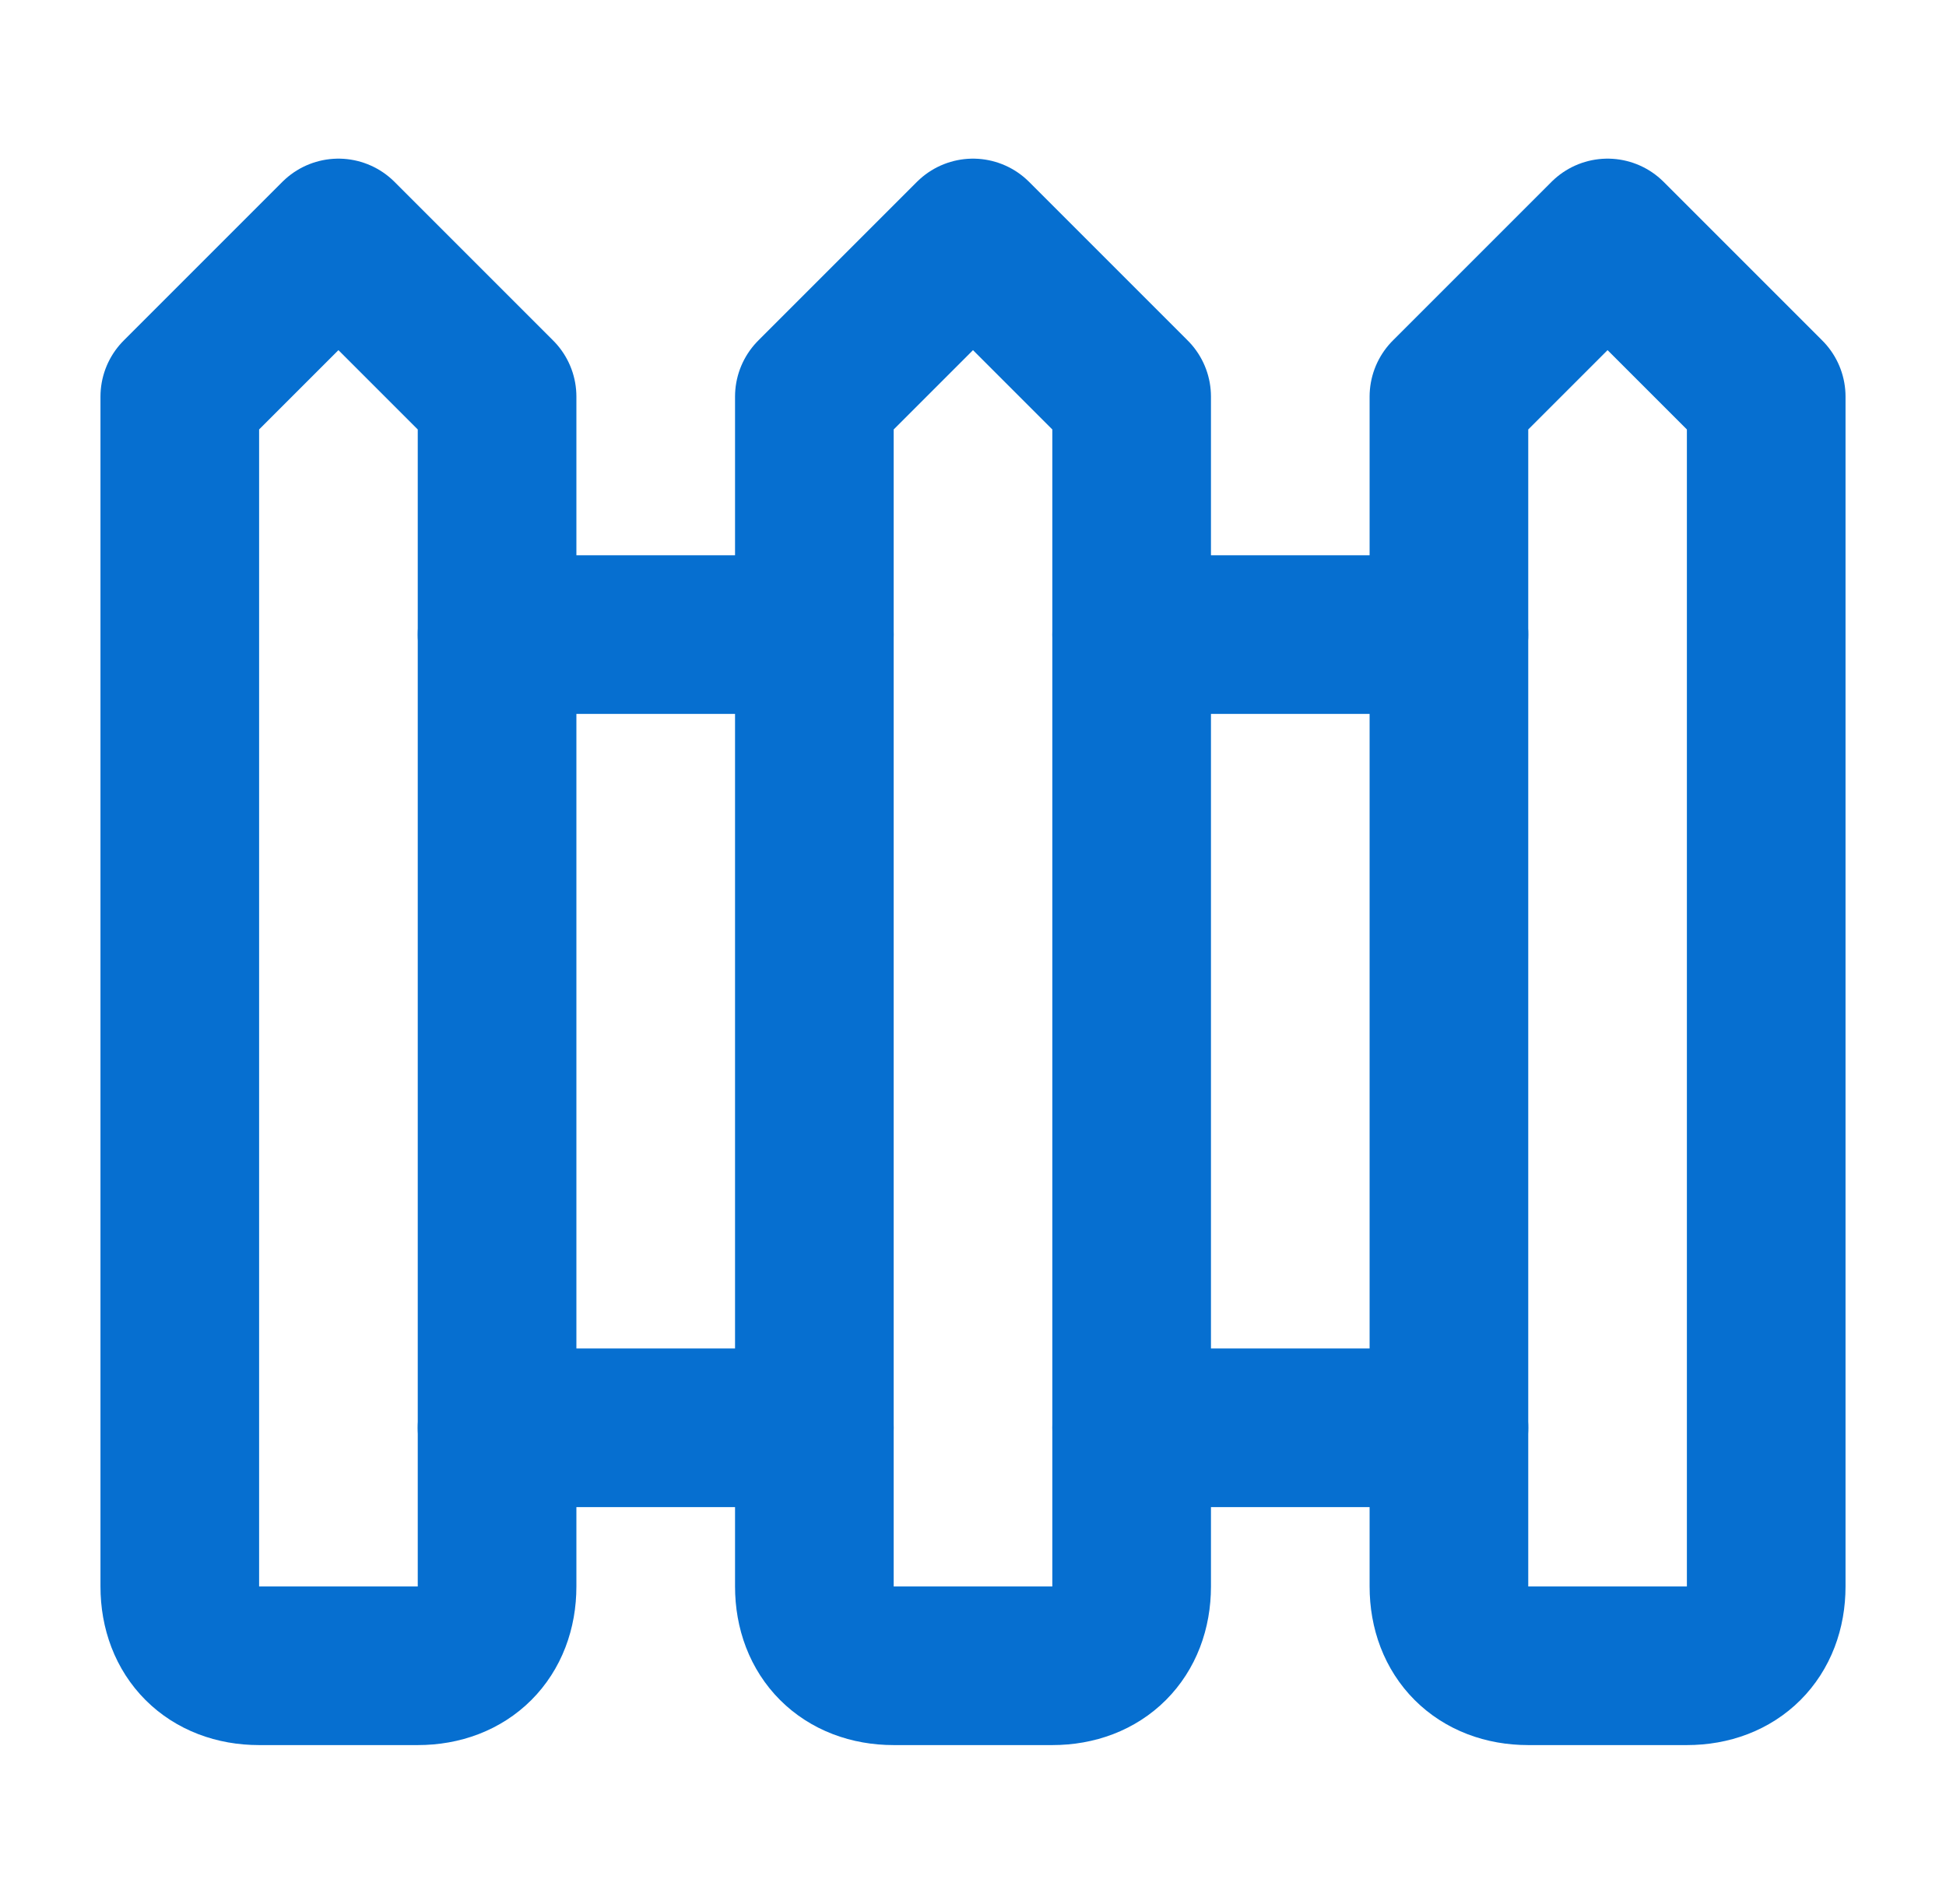
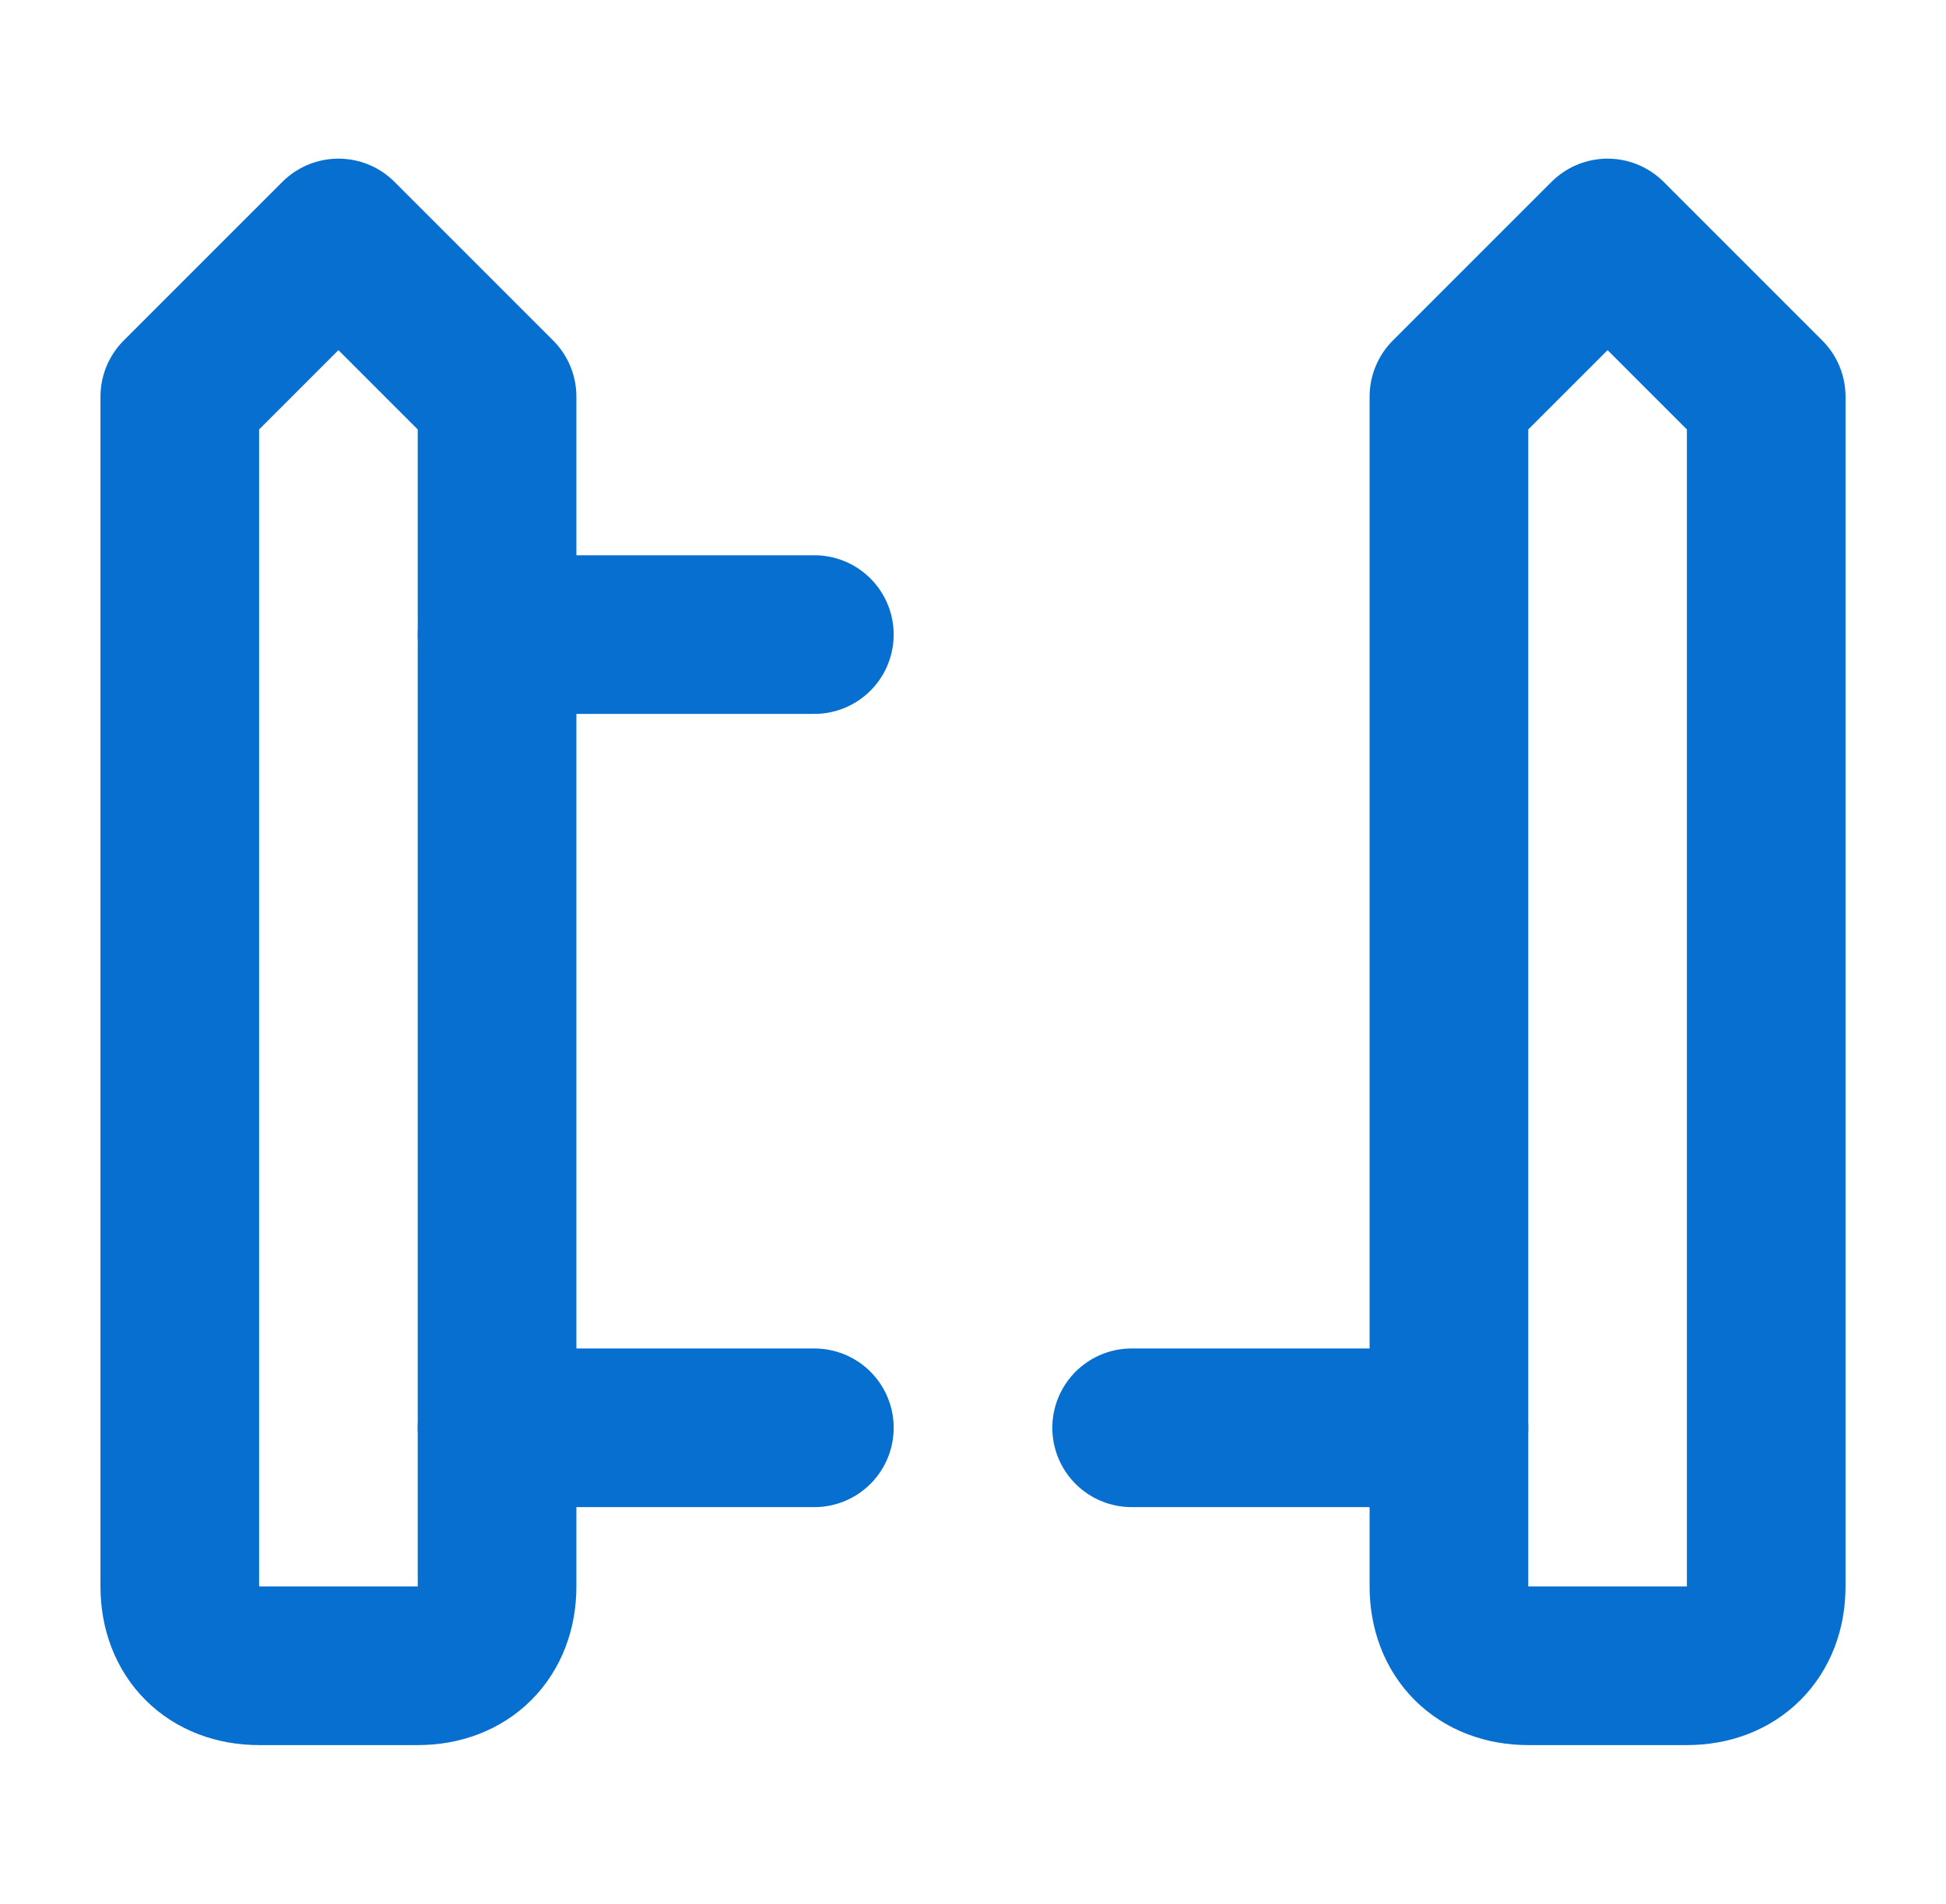
<svg xmlns="http://www.w3.org/2000/svg" width="46" height="45" viewBox="0 0 46 45" fill="none">
  <path d="M8 5.625L4.25 9.375V37.5C4.25 38.625 5 39.375 6.125 39.375H9.875C11 39.375 11.75 38.625 11.75 37.5V9.375L8 5.625Z" stroke="#066FD0" stroke-width="3.75" stroke-linecap="round" stroke-linejoin="round" />
  <path d="M11.75 15H19.25" stroke="#066FD0" stroke-width="3.75" stroke-linecap="round" stroke-linejoin="round" />
  <path d="M11.75 33.75H19.25" stroke="#066FD0" stroke-width="3.75" stroke-linecap="round" stroke-linejoin="round" />
-   <path d="M23 5.625L19.25 9.375V37.5C19.25 38.625 20 39.375 21.125 39.375H24.875C26 39.375 26.75 38.625 26.75 37.5V9.375L23 5.625Z" stroke="#066FD0" stroke-width="3.75" stroke-linecap="round" stroke-linejoin="round" />
-   <path d="M26.75 15H34.25" stroke="#066FD0" stroke-width="3.75" stroke-linecap="round" stroke-linejoin="round" />
  <path d="M26.75 33.75H34.25" stroke="#066FD0" stroke-width="3.75" stroke-linecap="round" stroke-linejoin="round" />
  <path d="M38 5.625L34.25 9.375V37.5C34.25 38.625 35 39.375 36.125 39.375H39.875C41 39.375 41.75 38.625 41.75 37.5V9.375L38 5.625Z" stroke="#066FD0" stroke-width="3.75" stroke-linecap="round" stroke-linejoin="round" />
</svg>